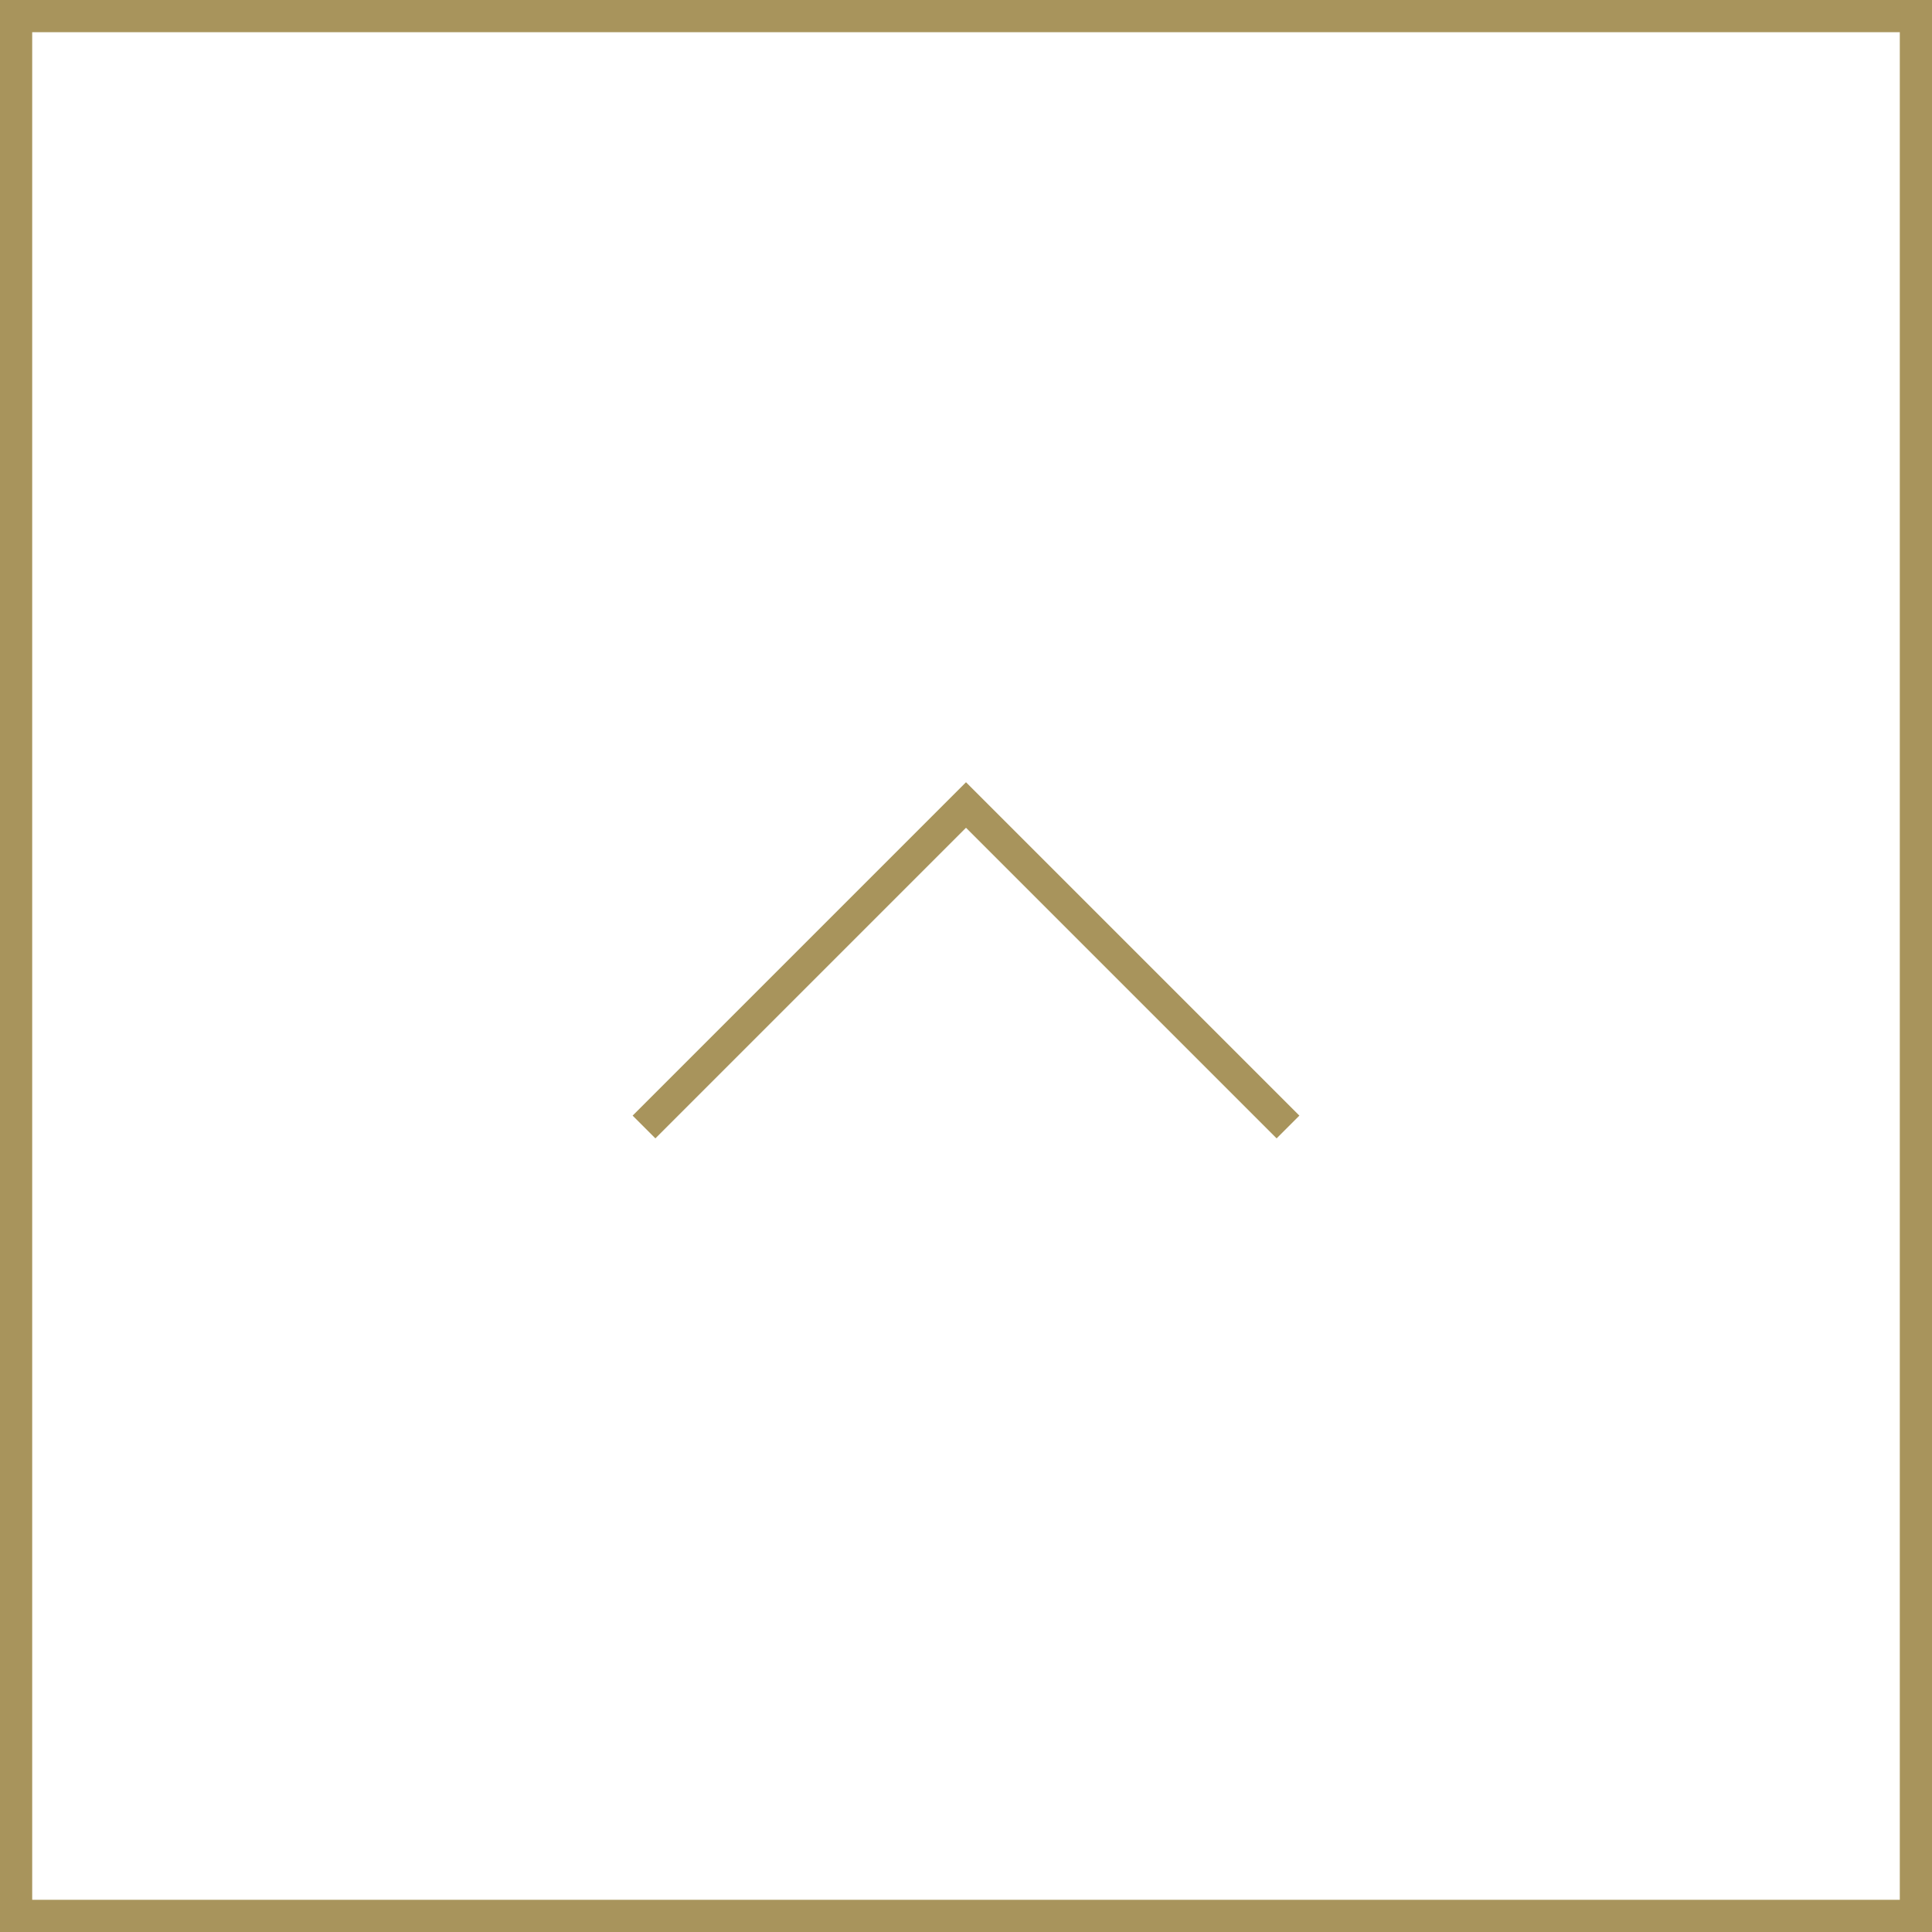
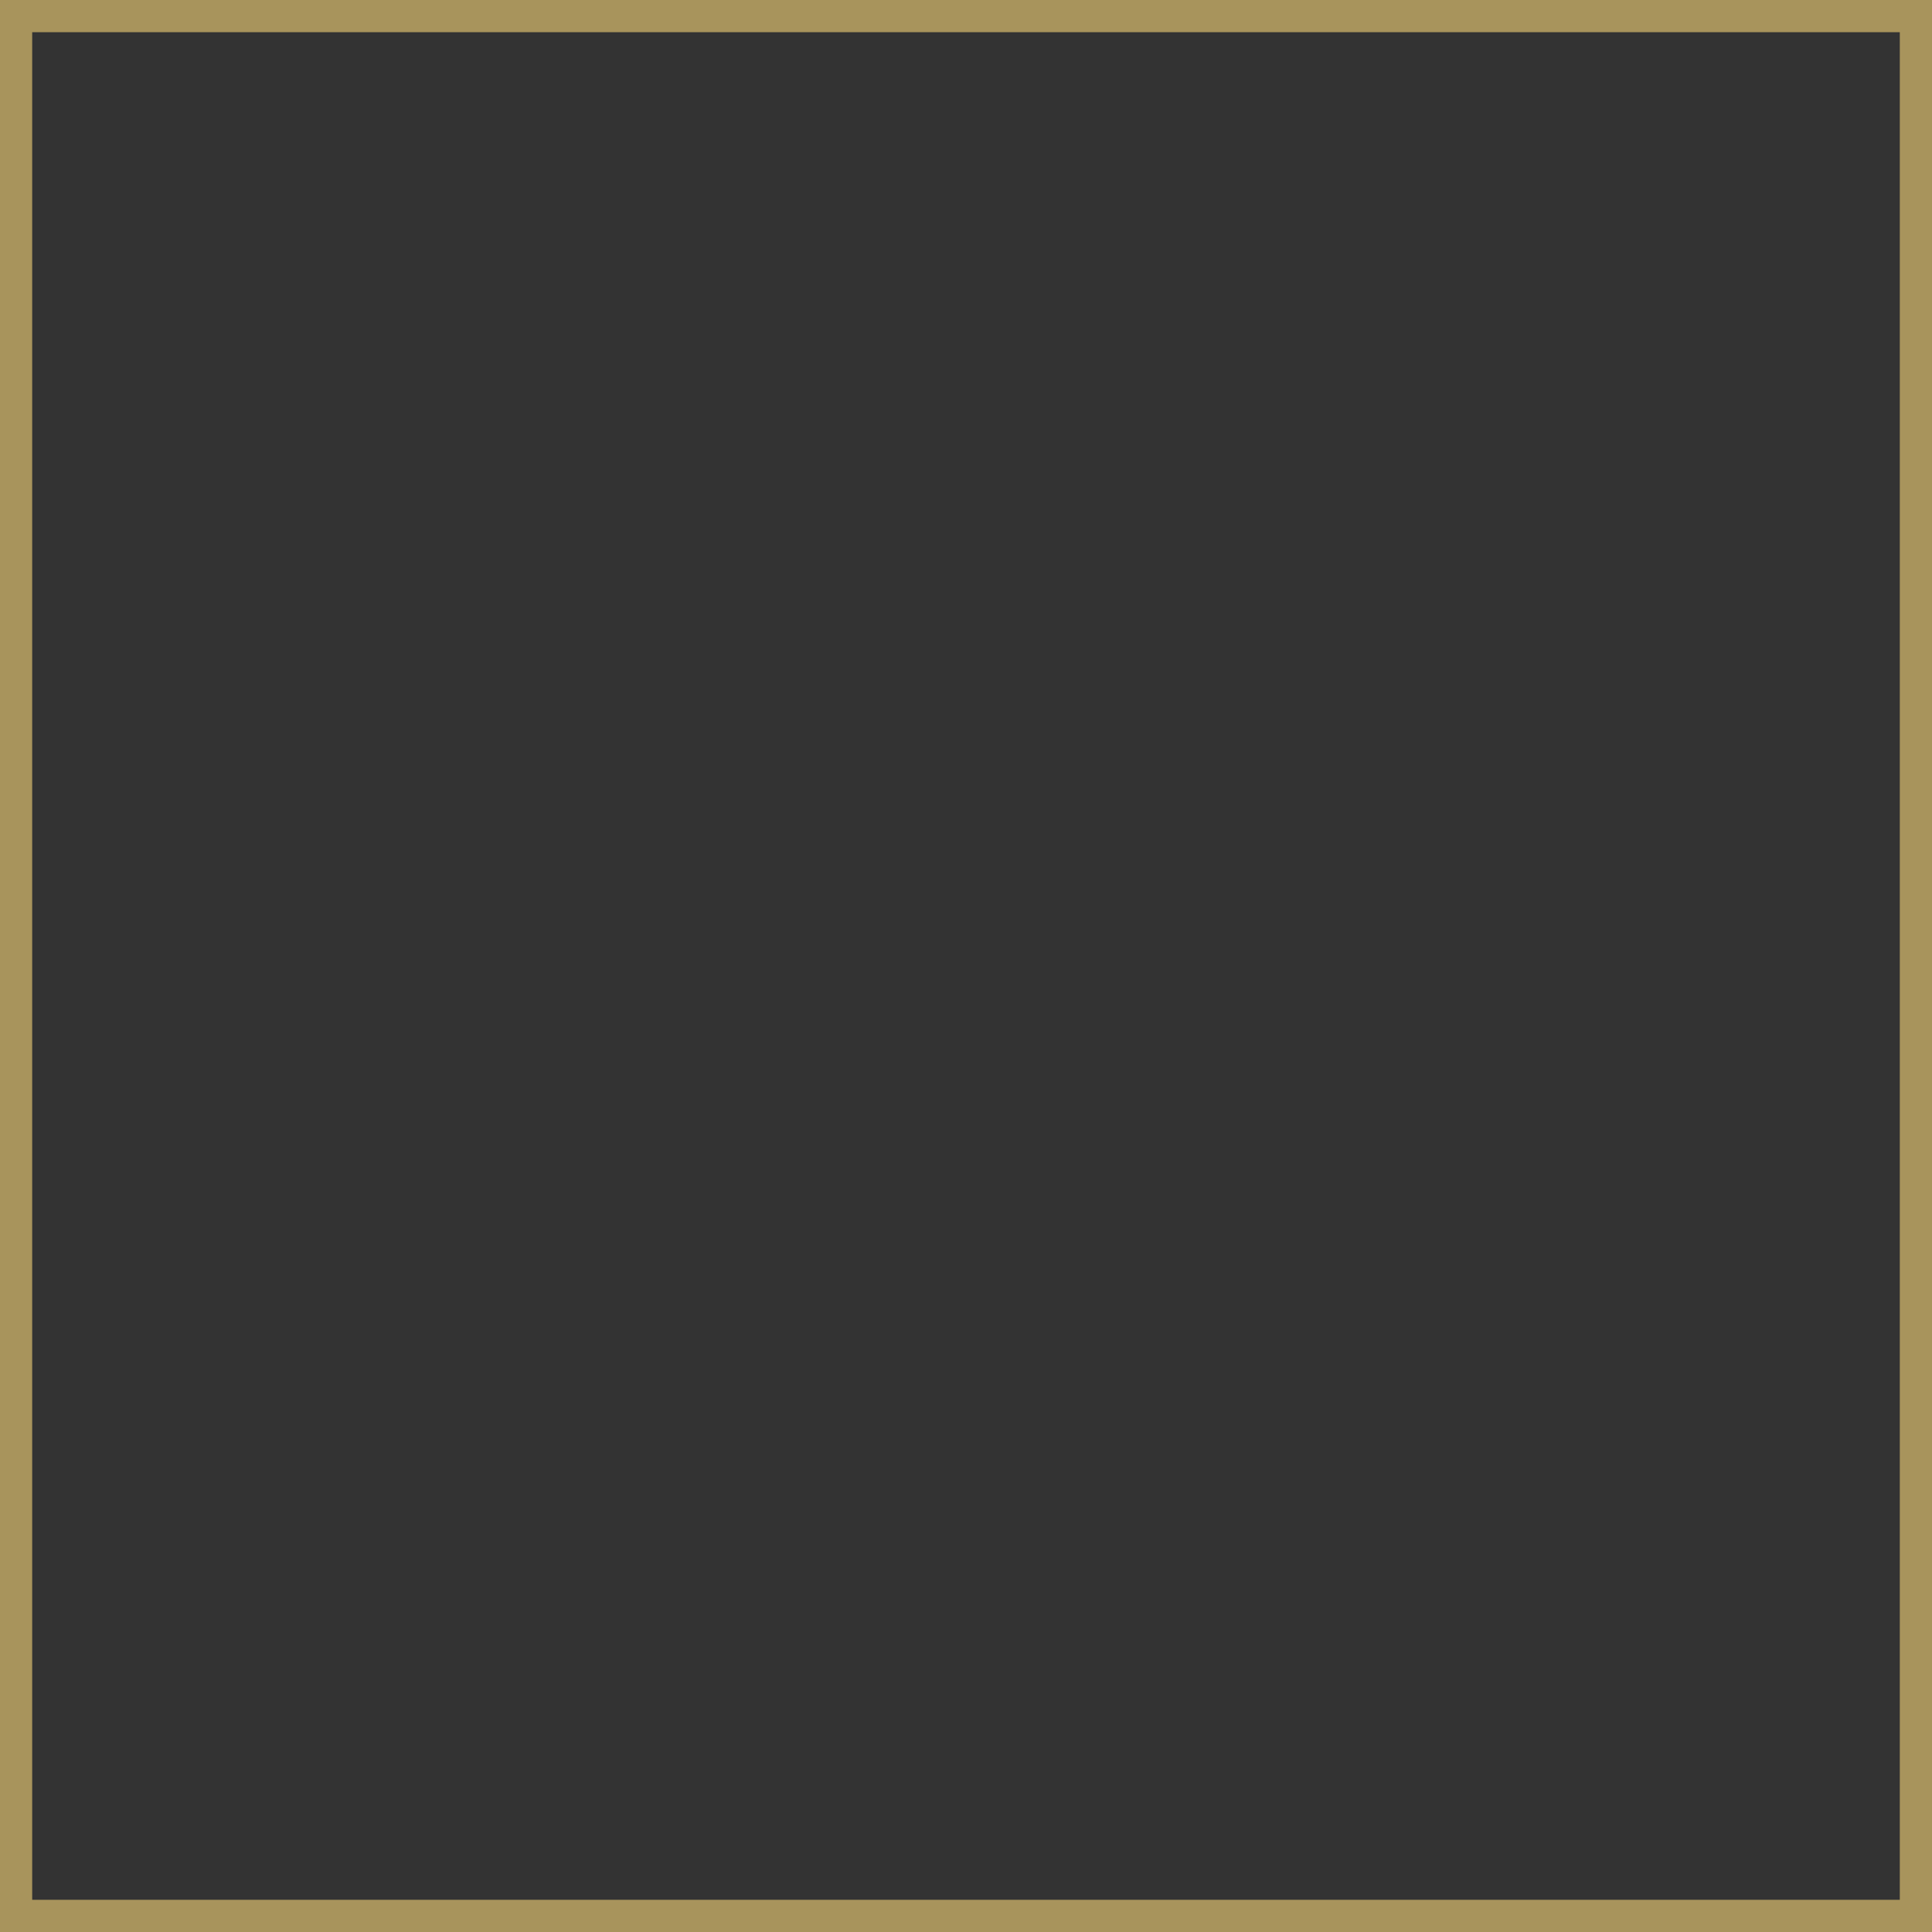
<svg xmlns="http://www.w3.org/2000/svg" id="TOPへ戻る" width="60" height="60" viewBox="0 0 60 60">
  <rect x="0" y="0" width="60" height="60" fill="#333333" stroke="none" />
  <g id="長方形_1415" data-name="長方形 1415" transform="translate(0 60) rotate(-90)" fill="#fff" stroke="#a8945c" stroke-width="1">
-     <rect width="60" height="60" stroke="none" />
    <rect x="0.5" y="0.5" width="59" height="59" fill="none" />
  </g>
-   <path id="パス_23" data-name="パス 23" d="M25,20,35,30,25,40" transform="translate(0 60) rotate(-90)" fill="none" stroke="#a8945c" stroke-miterlimit="10" stroke-width="1" />
</svg>